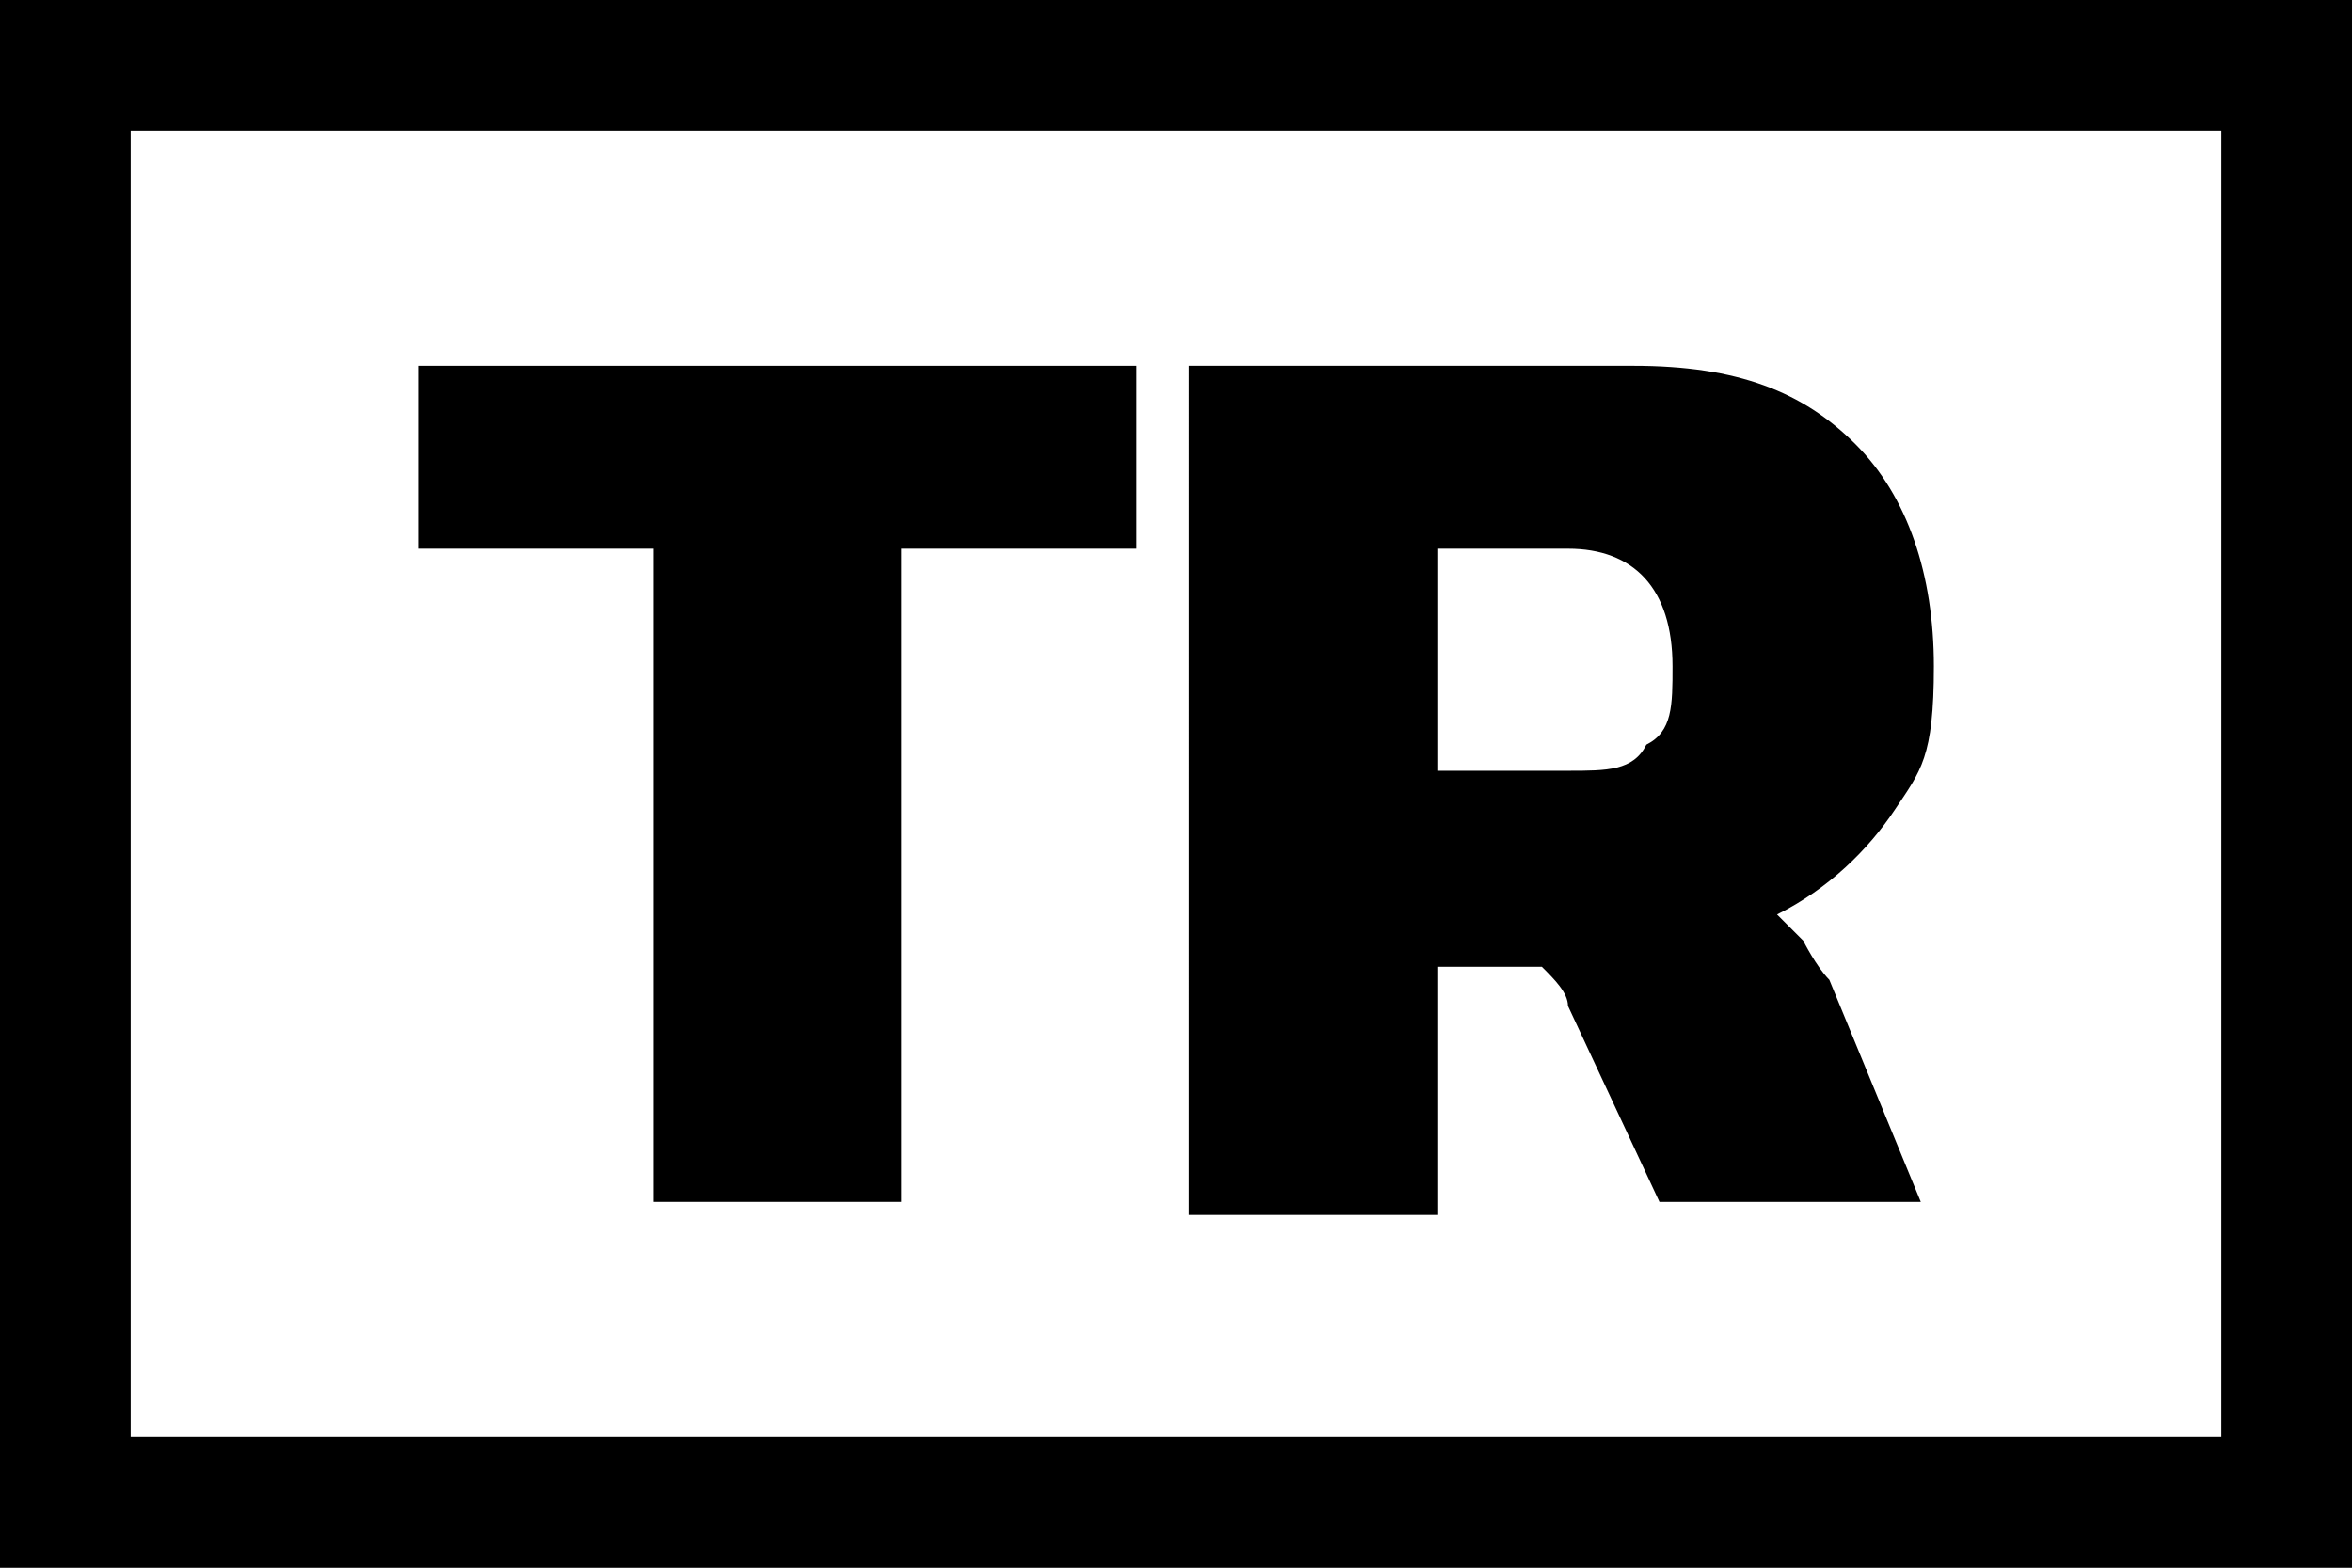
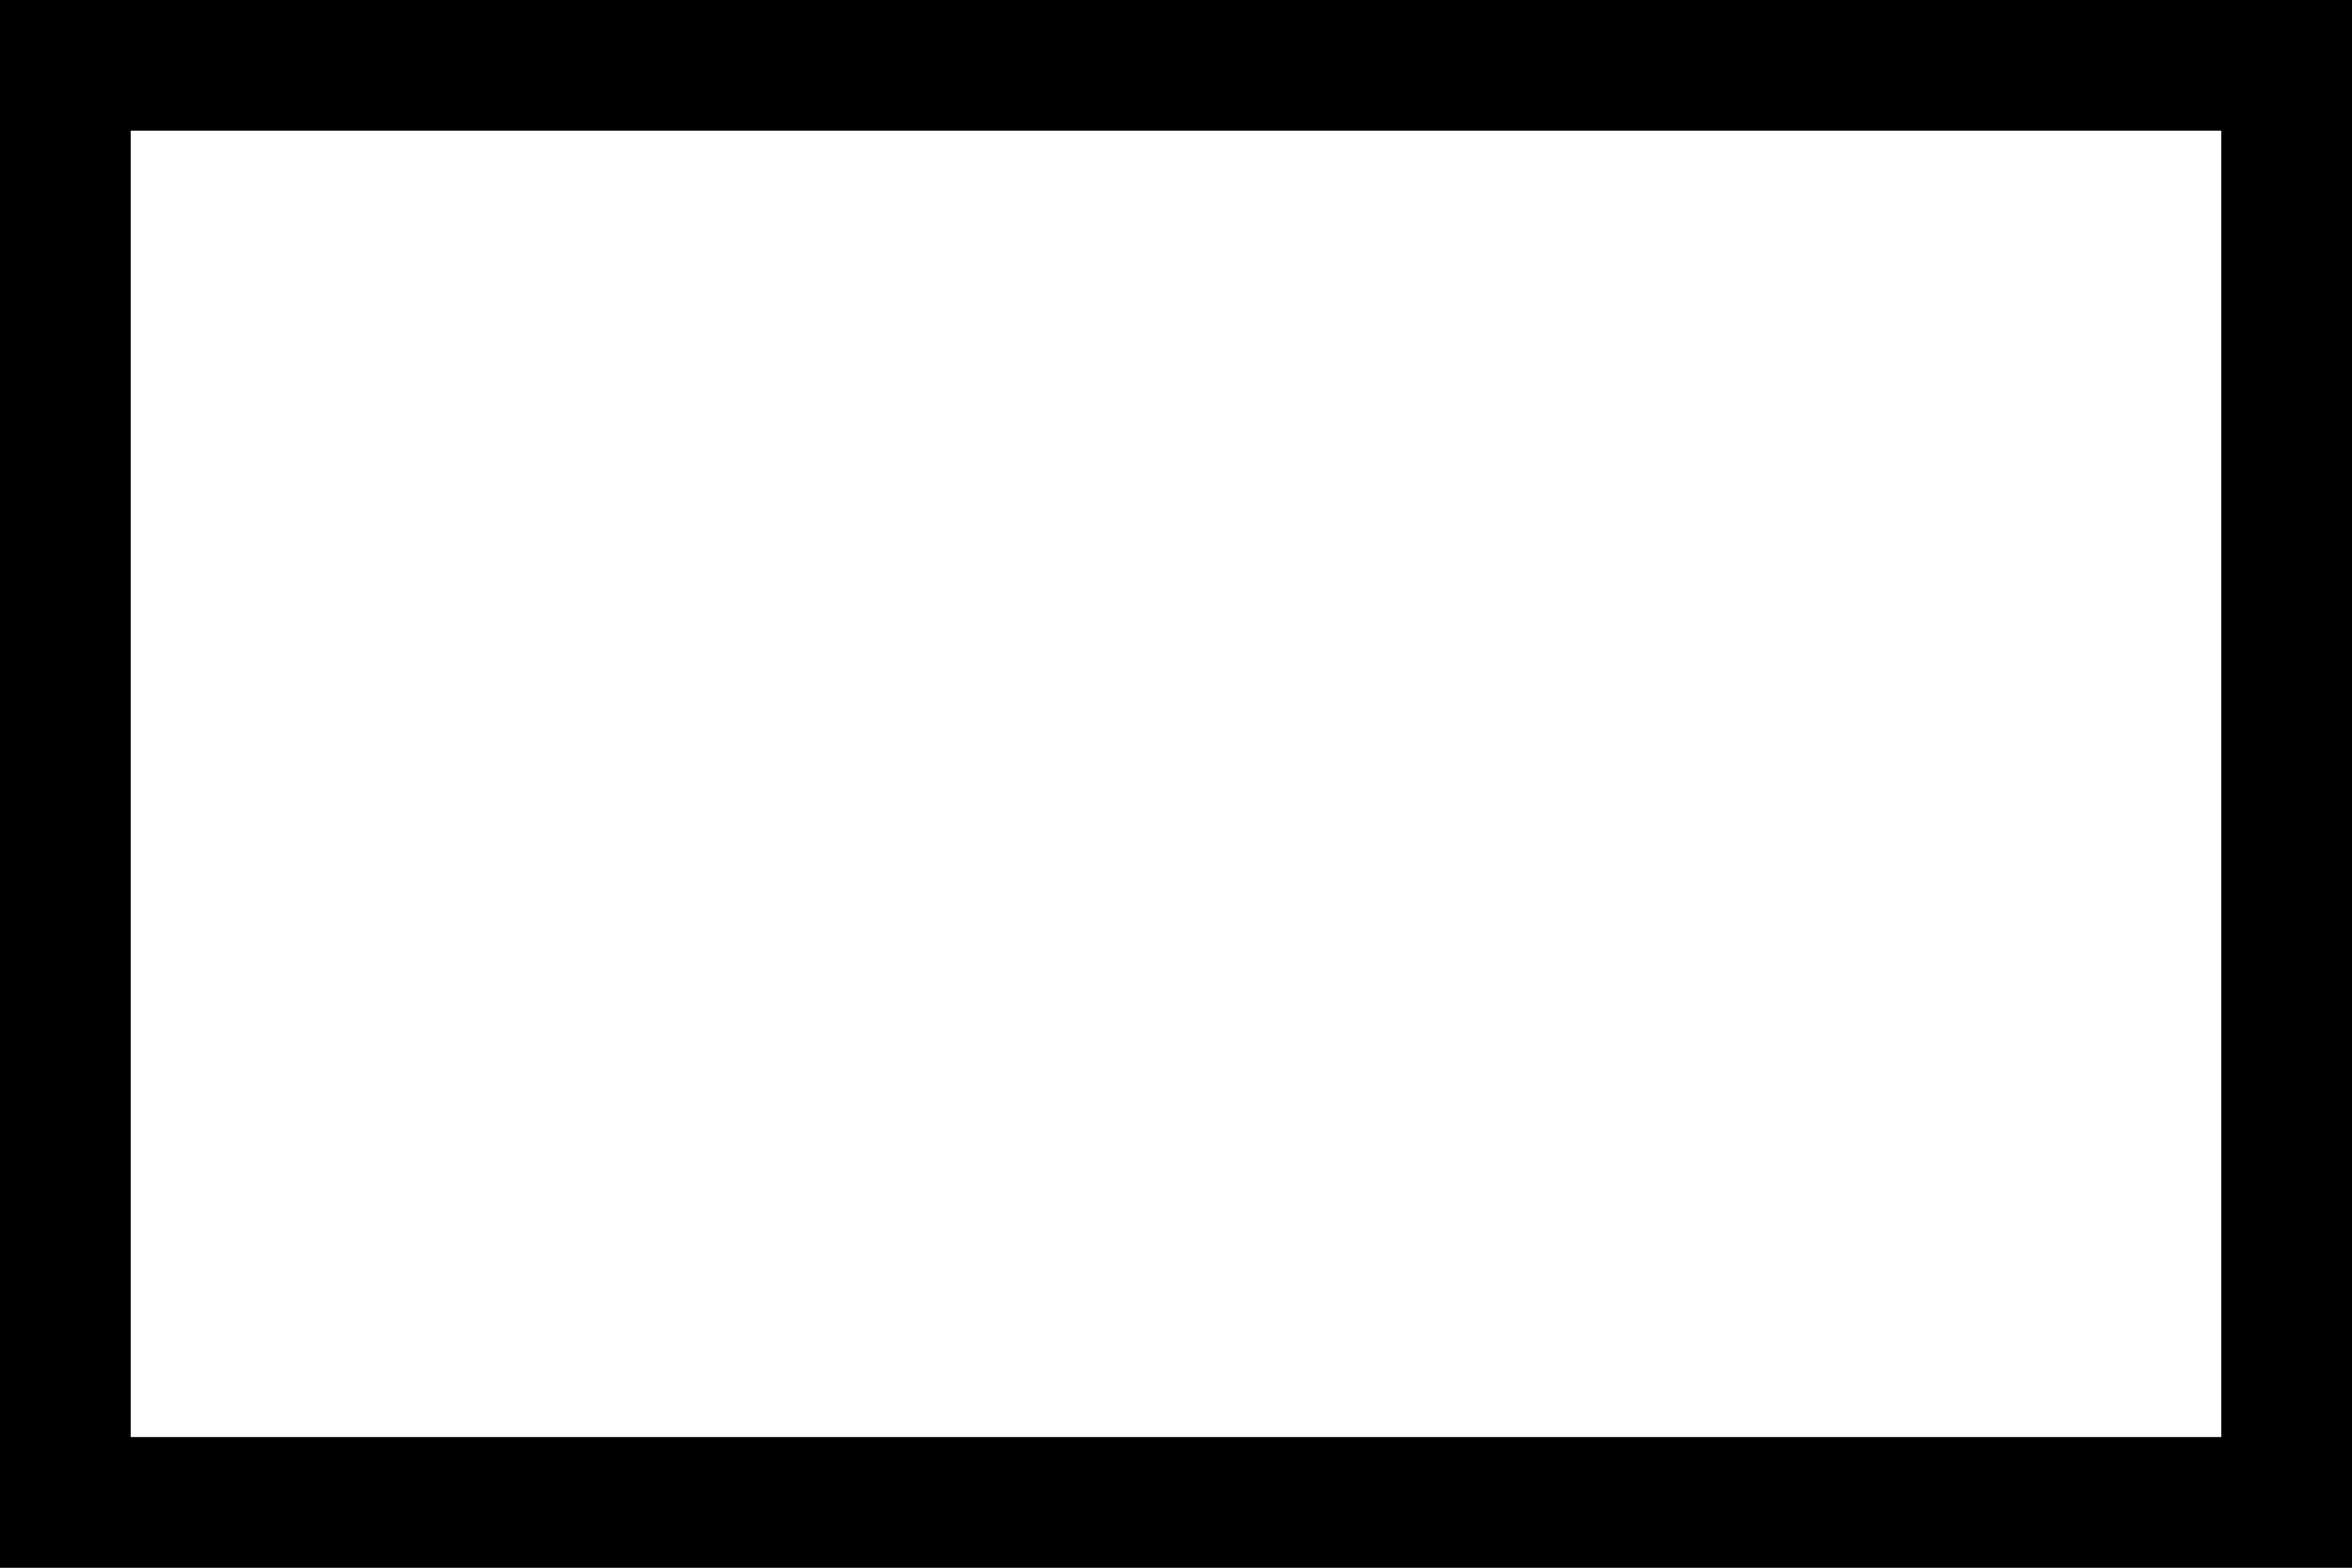
<svg xmlns="http://www.w3.org/2000/svg" id="katman_1" version="1.1" viewBox="0 0 18 12">
  <rect x="0" y="0" width="18" height="12" fill="#808080" stroke="none" />
  <defs>
    <style>
      .st0 {
        fill: #fff;
      }
    </style>
  </defs>
  <g>
    <rect class="st0" x=".5" y=".5" width="17" height="11" />
    <path d="M17,1v10H1V1h16M18,0H0v12h18V0h0Z" />
  </g>
  <g>
-     <path d="M5,4.2h-1.8v-1.4h5.5v1.4h-1.8v5h-1.9v-5Z" />
-     <path d="M9.2,2.8h3.3c.8,0,1.3.2,1.7.6.4.4.6,1,.6,1.7s-.1.8-.3,1.1c-.2.3-.5.6-.9.8,0,0,.1.1.2.2,0,0,.1.2.2.3l.7,1.7h-2l-.7-1.5c0-.1-.1-.2-.2-.3,0,0-.2,0-.3,0h-.5v1.9h-1.9V2.8ZM12,5.9c.3,0,.5,0,.6-.2.2-.1.2-.3.2-.6,0-.6-.3-.9-.8-.9h-1v1.7h1Z" />
-   </g>
+     </g>
</svg>